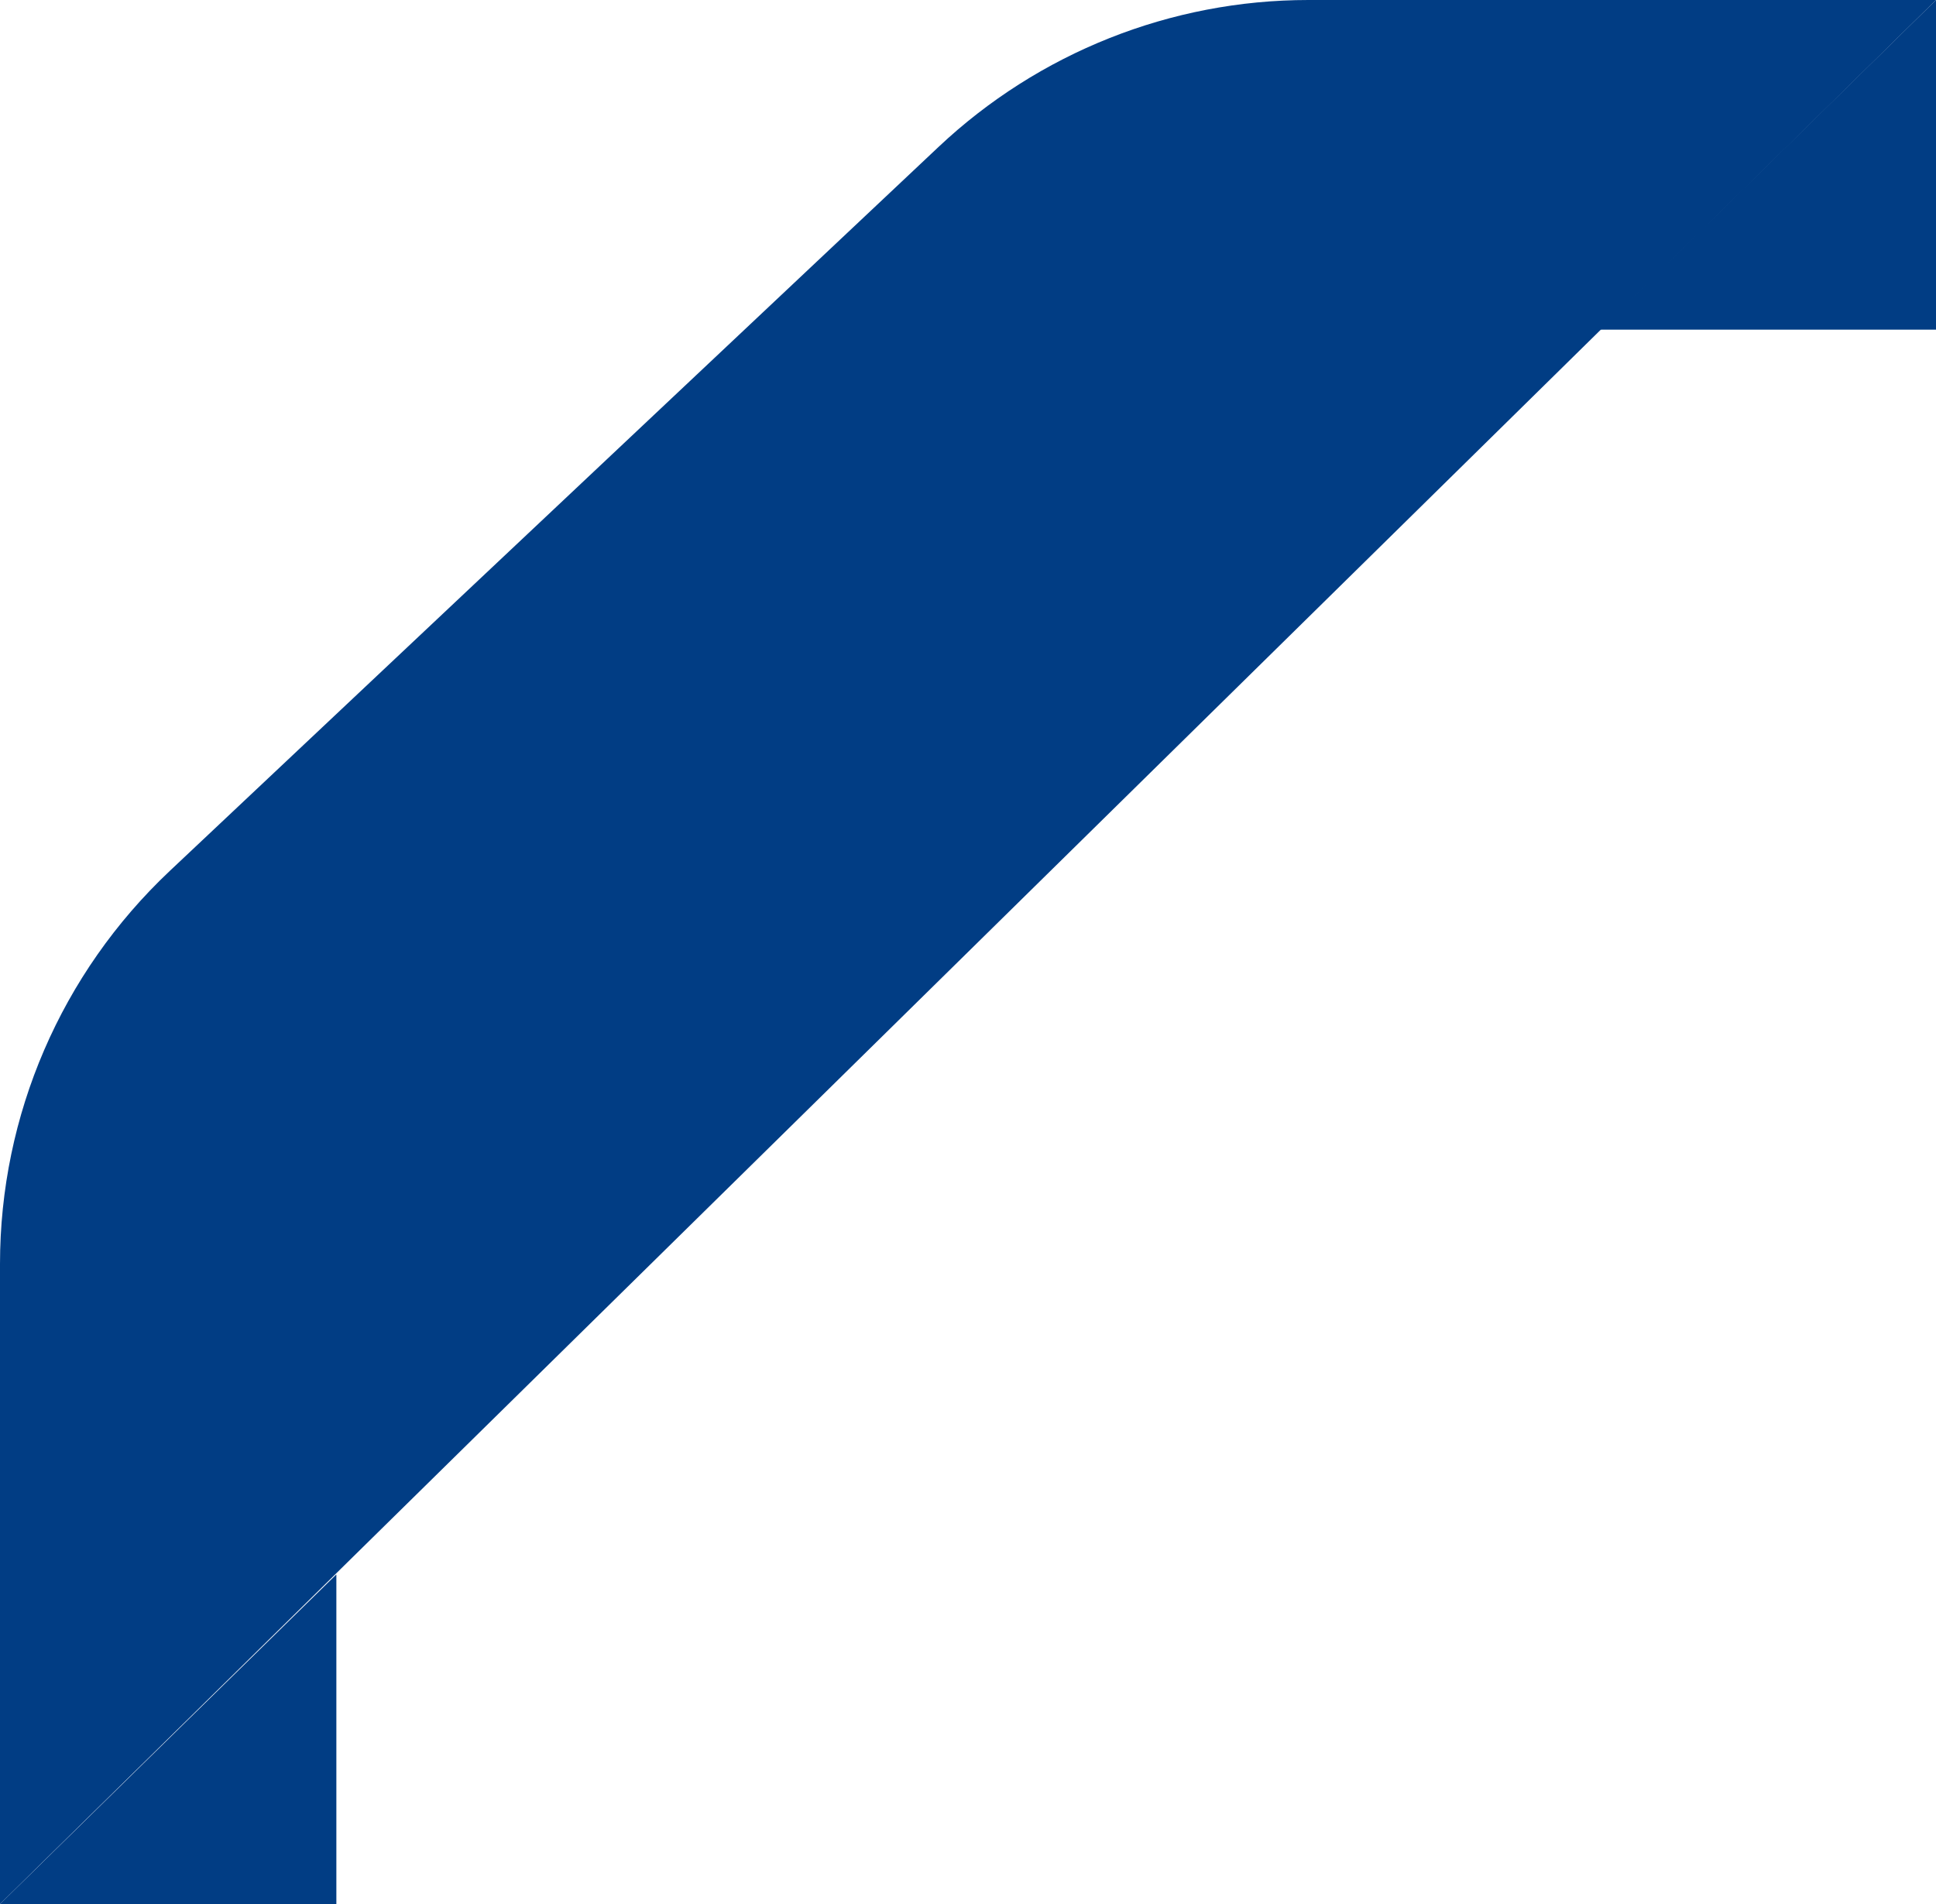
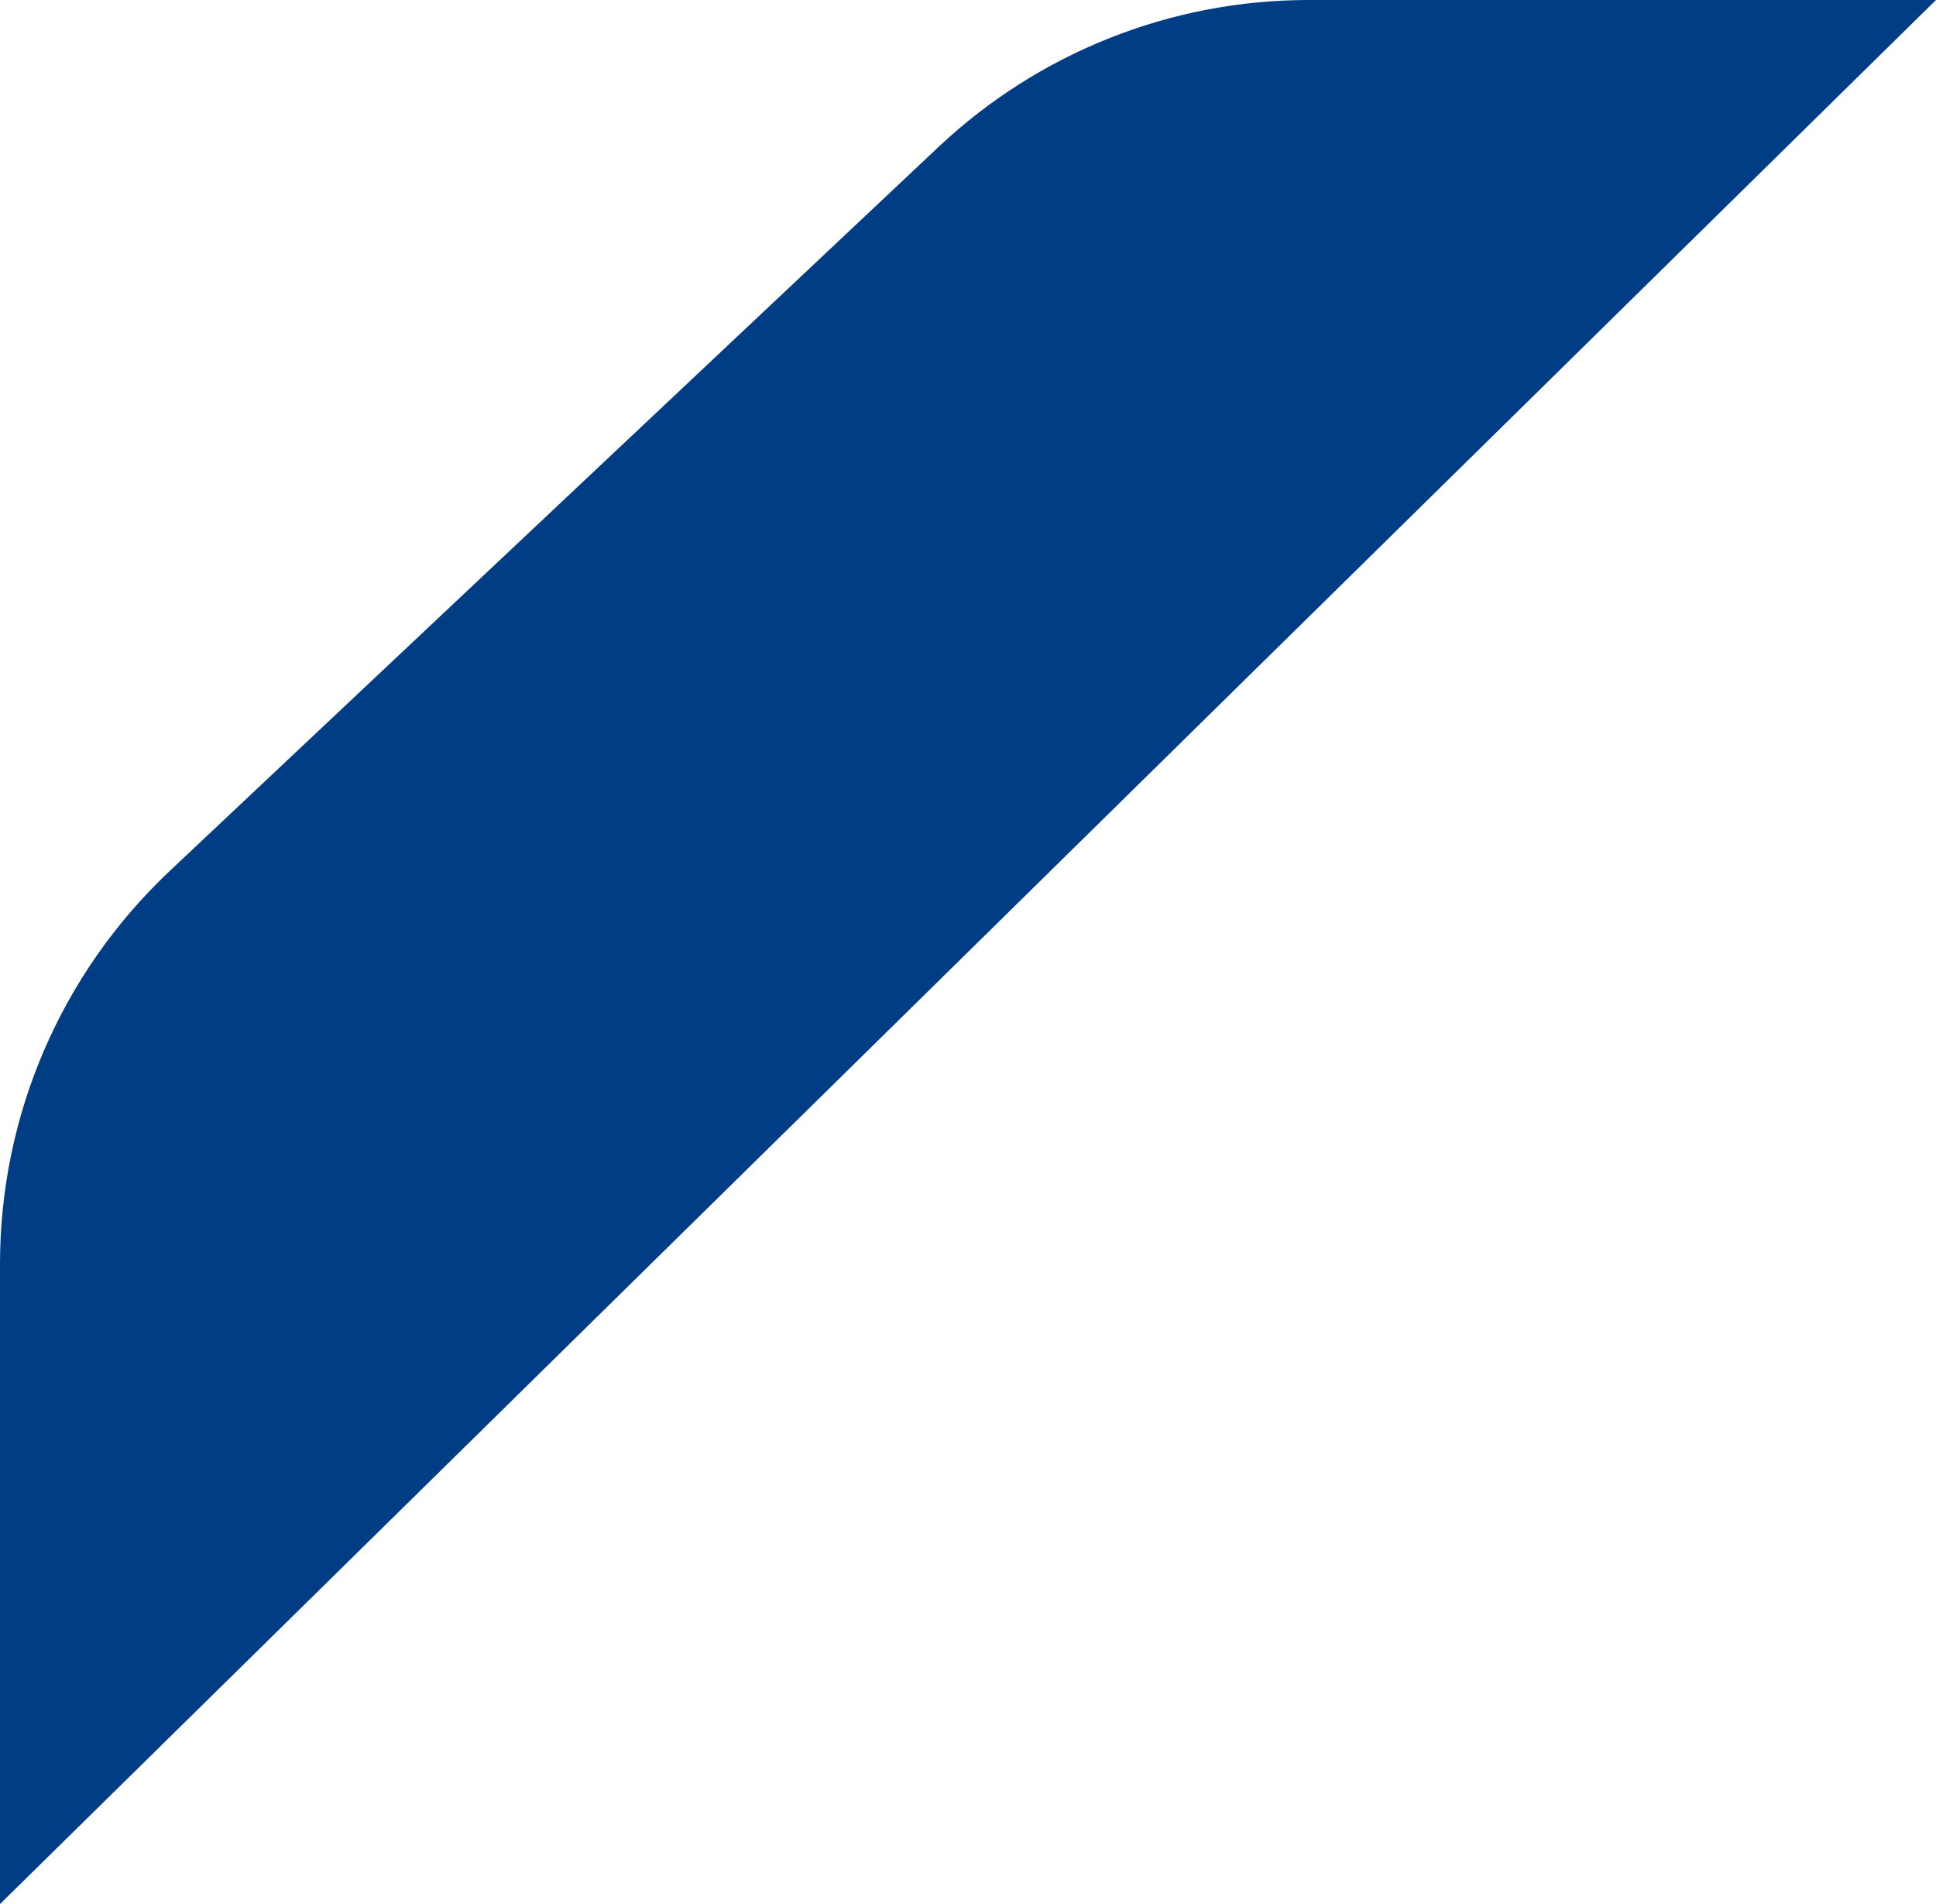
<svg xmlns="http://www.w3.org/2000/svg" fill="#000000" height="426.3" preserveAspectRatio="xMidYMid meet" version="1" viewBox="0.0 0.0 433.4 426.3" width="433.4" zoomAndPan="magnify">
  <g id="change1_1">
    <path d="M0,426.3L433.4,0H292.9c-30.8,0-60.4,11.8-82.8,32.9L38,195C13.7,217.9,0,249.7,0,283V426.3z" fill="#013d84" />
  </g>
  <g id="change2_1">
-     <path d="M433.4,0v73.8h-75.3L433.4,0z M0,426.3h75.3v-73.8L0,426.3z" fill="#013d84" />
-   </g>
+     </g>
</svg>